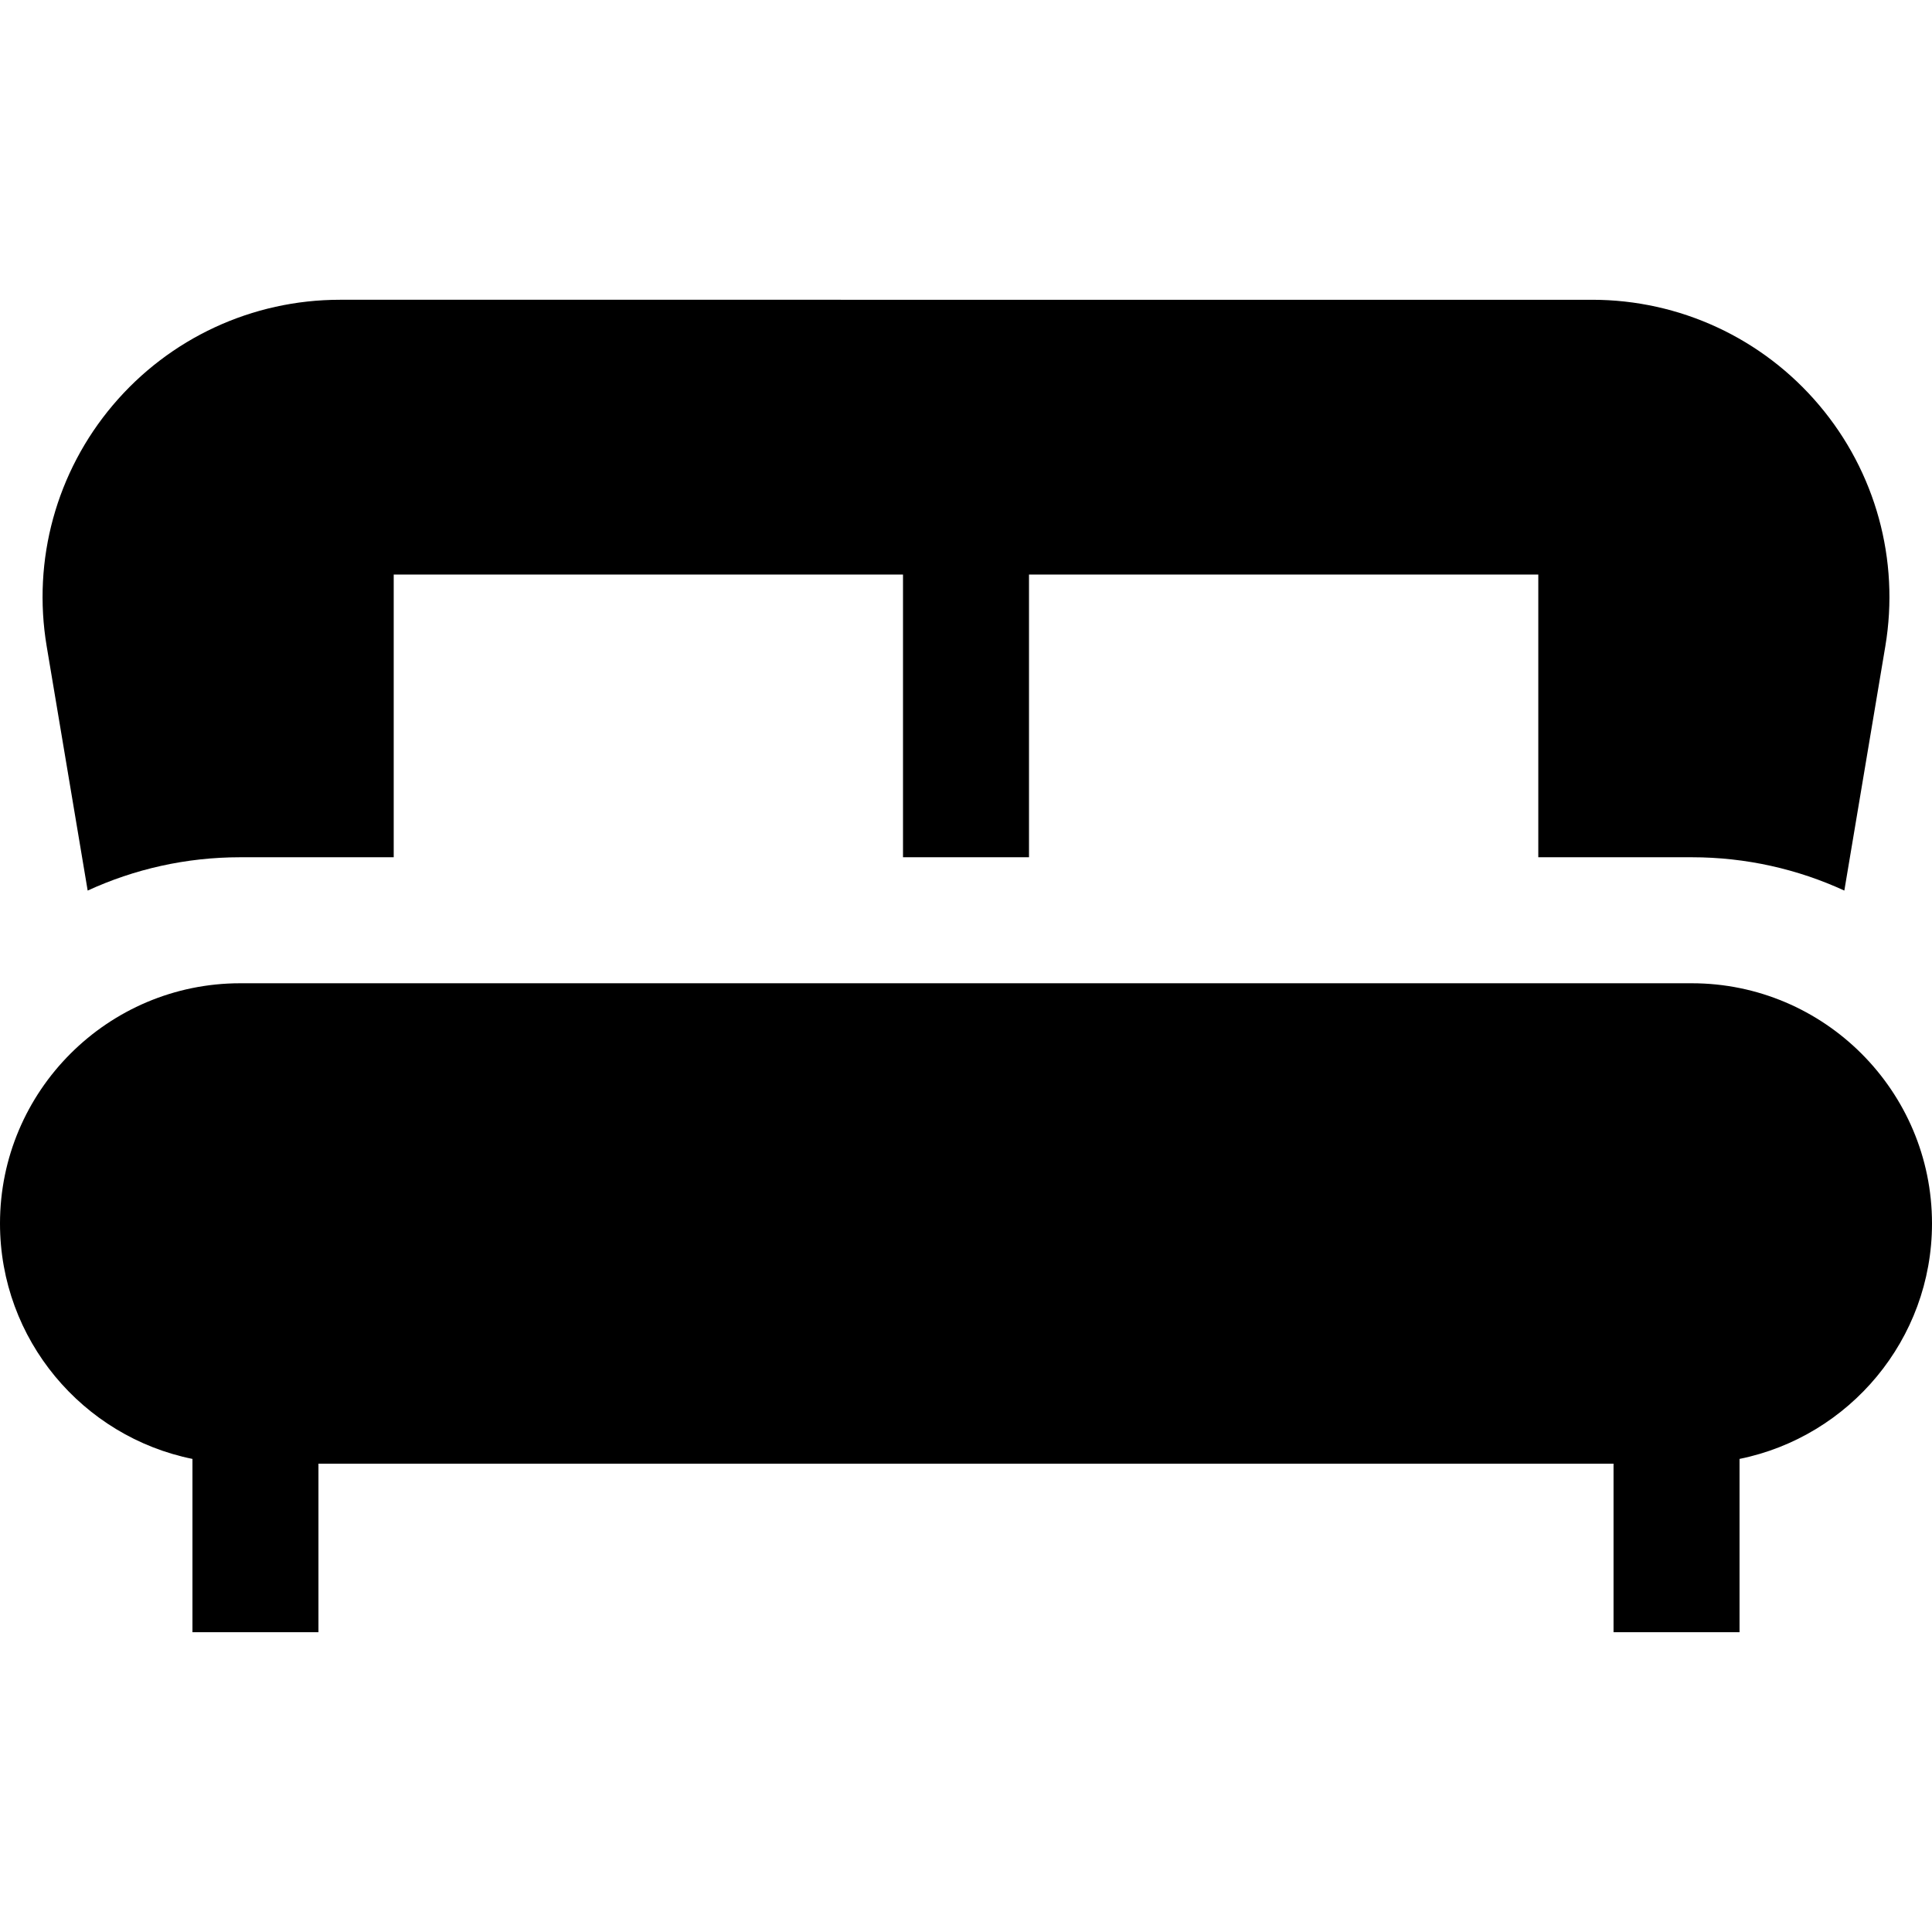
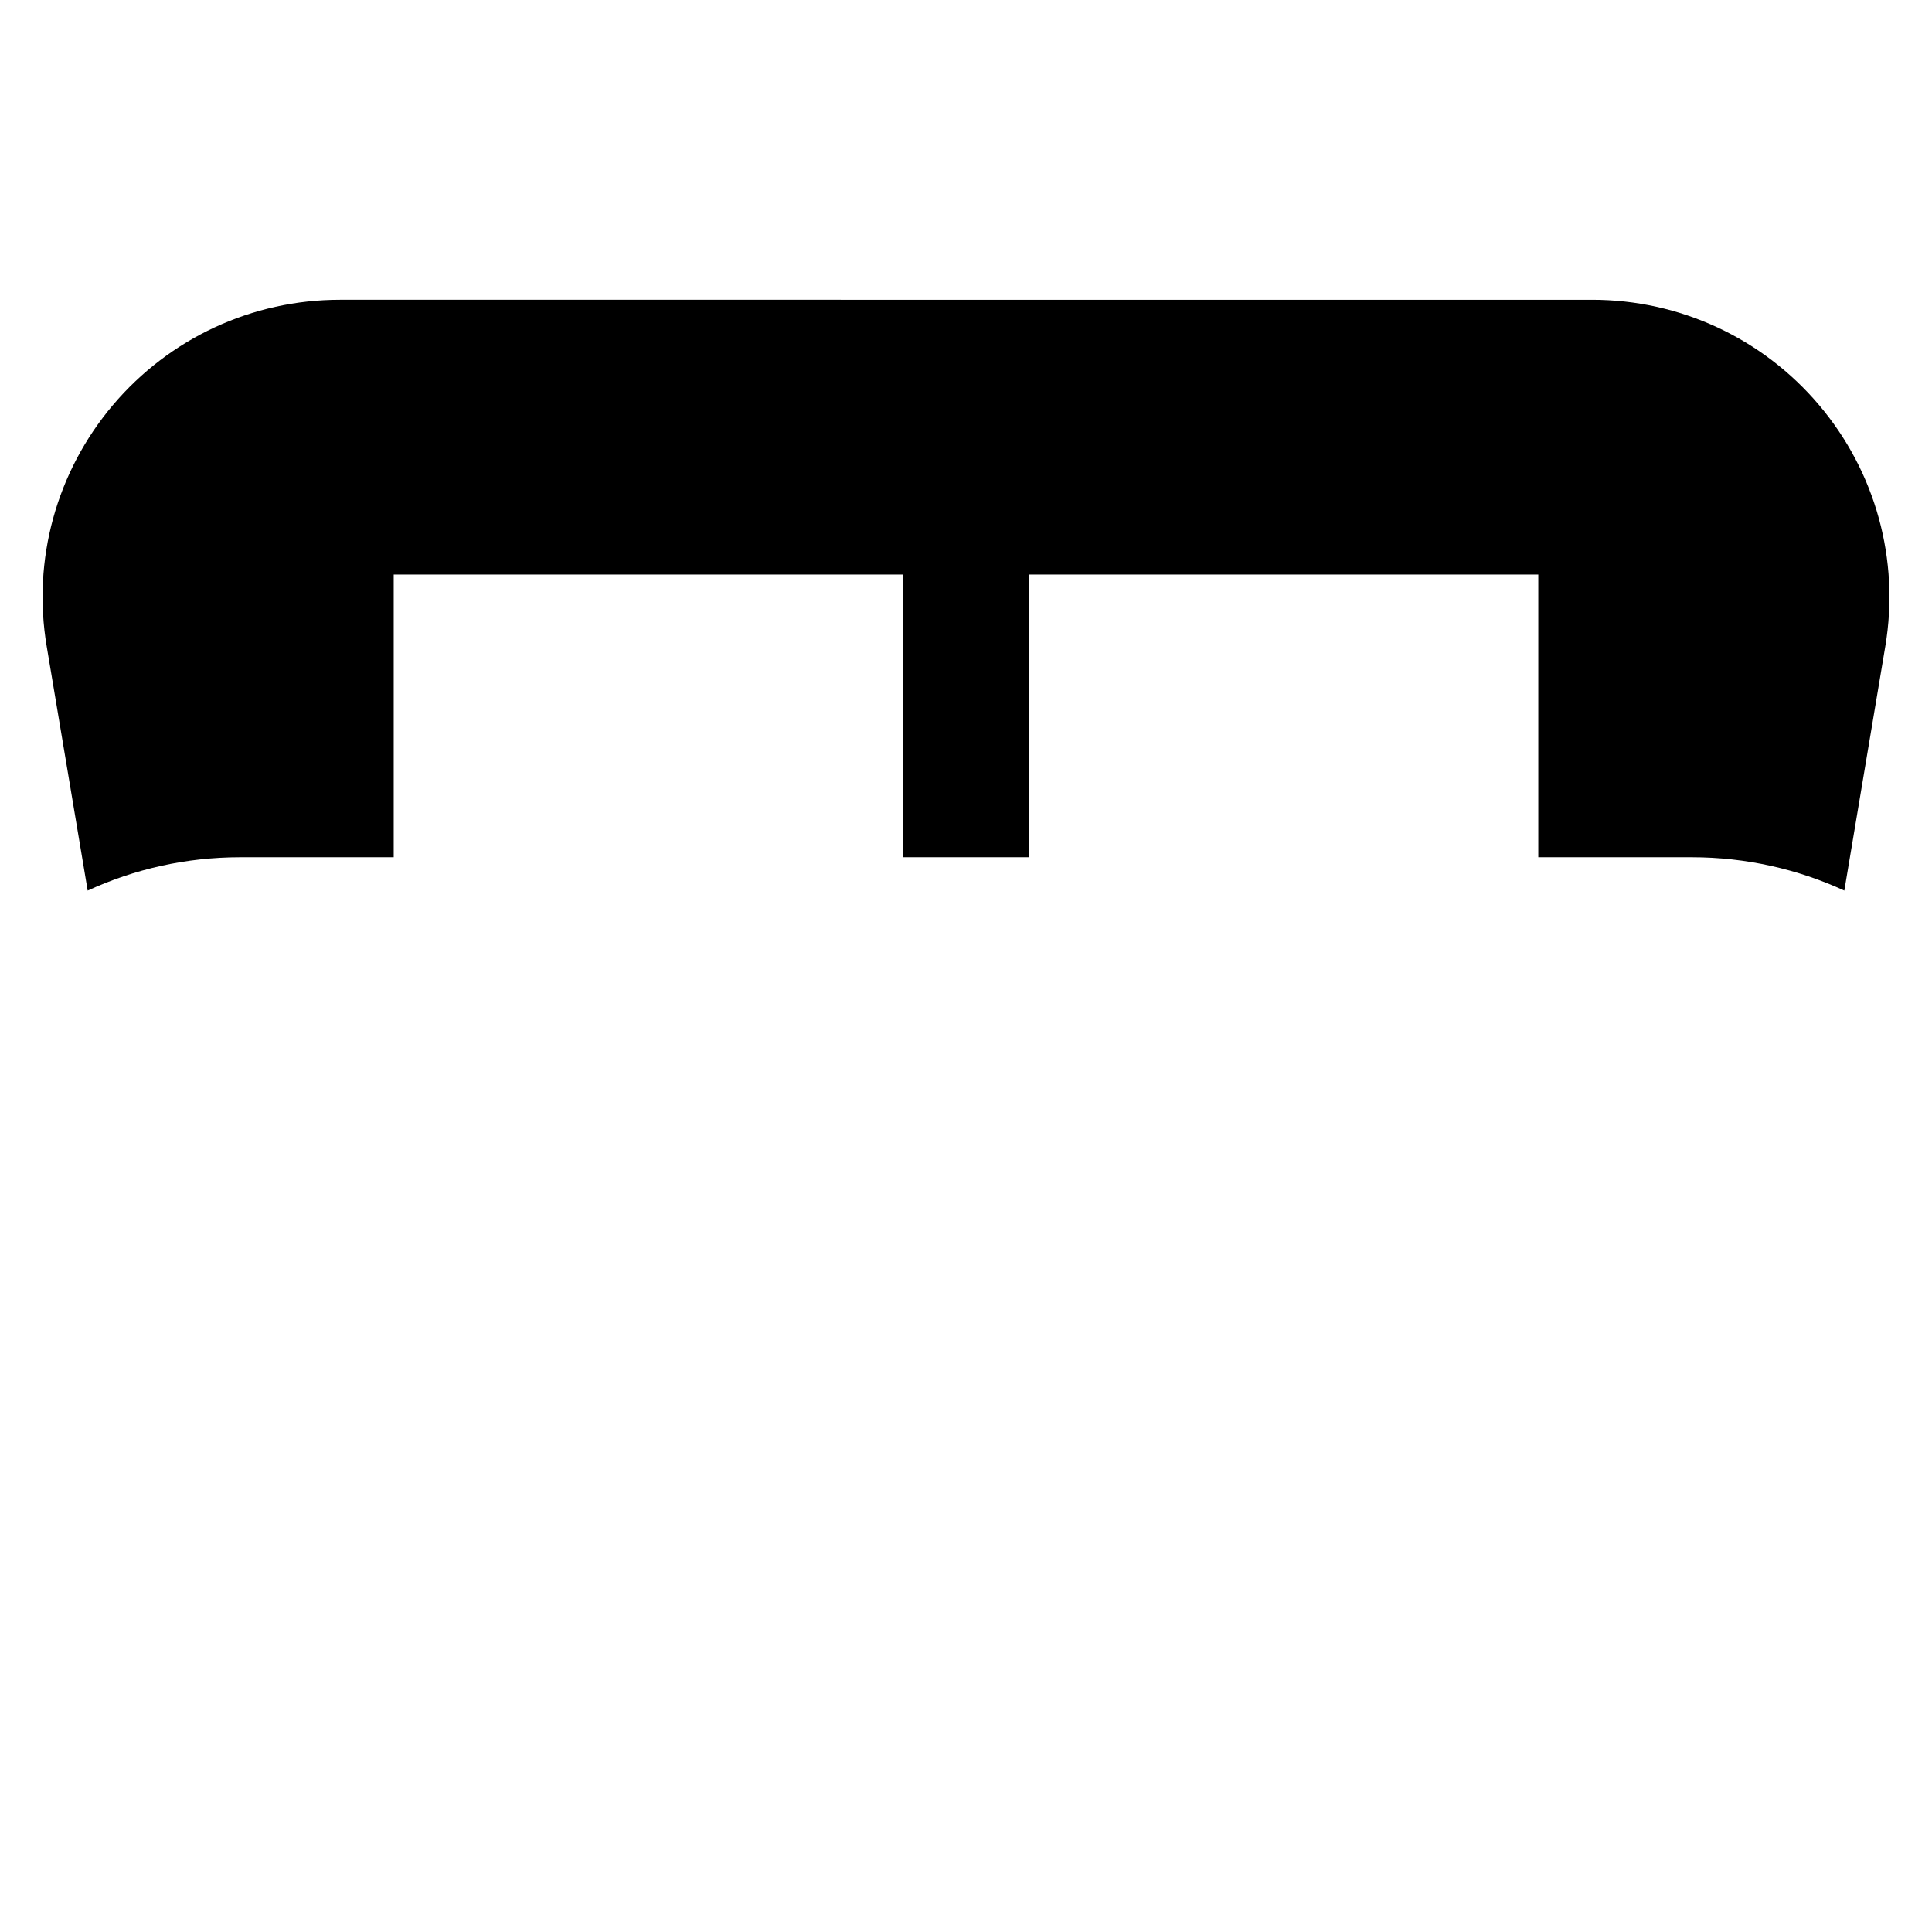
<svg xmlns="http://www.w3.org/2000/svg" version="1.1" id="Layer_1" x="0px" y="0px" viewBox="0 0 512 512" style="enable-background:new 0 0 512 512;" xml:space="preserve">
  <g>
    <g>
      <g>
        <path d="M23.234,236.012c12.314-5.665,26.006-8.831,40.427-8.831h40.676v-74.917h134.968v74.917h33.391v-74.917h134.968v74.917     h40.676c14.419,0,28.112,3.165,40.427,8.831l10.86-64.735c3.843-22.905-2.557-46.21-17.559-63.938     c-15.003-17.73-36.926-27.897-60.151-27.897H90.084c-23.225,0-45.148,10.169-60.151,27.896     c-15.003,17.73-21.403,41.033-17.56,63.938L23.234,236.012z" />
-         <path d="M448.339,260.574H63.661C28.557,260.573,0,289.131,0,324.235c0,30.77,21.945,56.507,51.004,62.393v45.93h33.391v-44.662     h343.209v44.662h33.391v-45.931C490.055,380.74,512,355.004,512,324.235C512,289.131,483.442,260.574,448.339,260.574z" />
      </g>
    </g>
  </g>
  <g>
</g>
  <g>
</g>
  <g>
</g>
  <g>
</g>
  <g>
</g>
  <g>
</g>
  <g>
</g>
  <g>
</g>
  <g>
</g>
  <g>
</g>
  <g>
</g>
  <g>
</g>
  <g>
</g>
  <g>
</g>
  <g>
</g>
</svg>